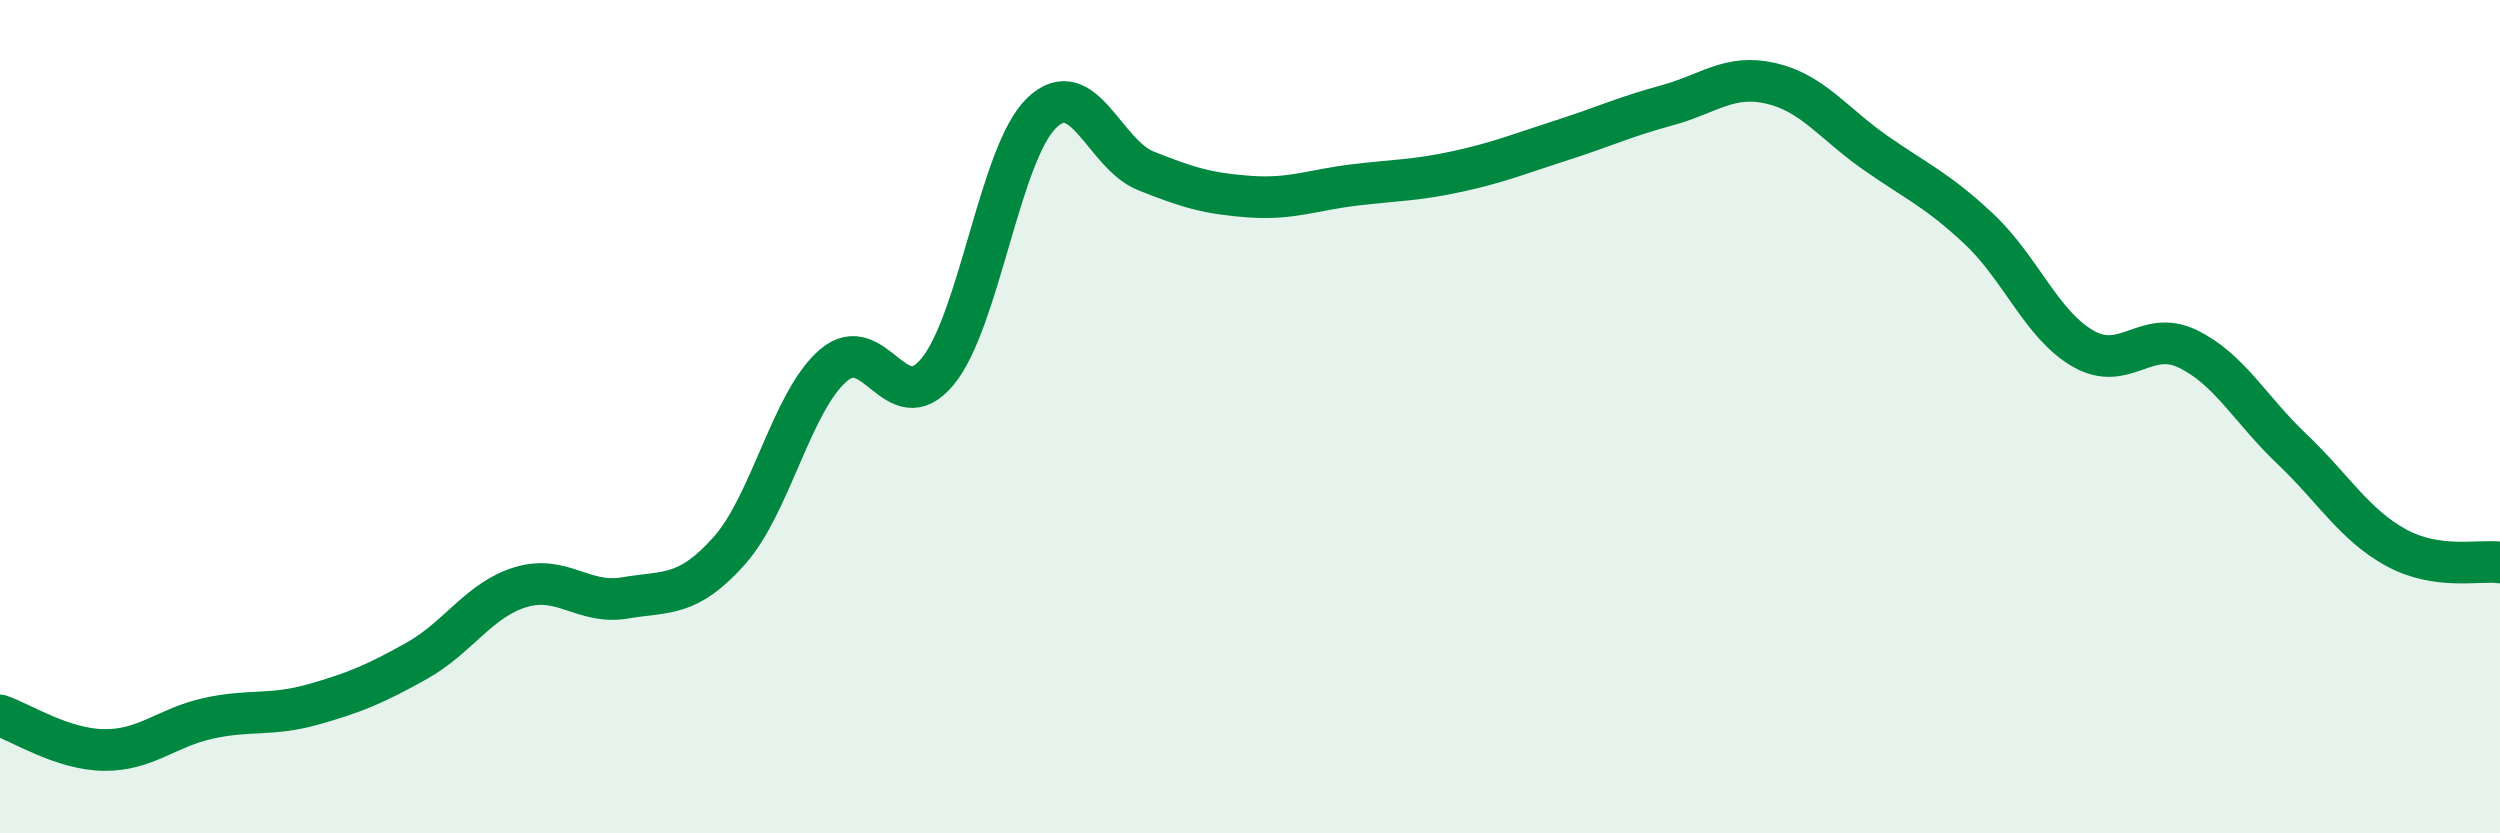
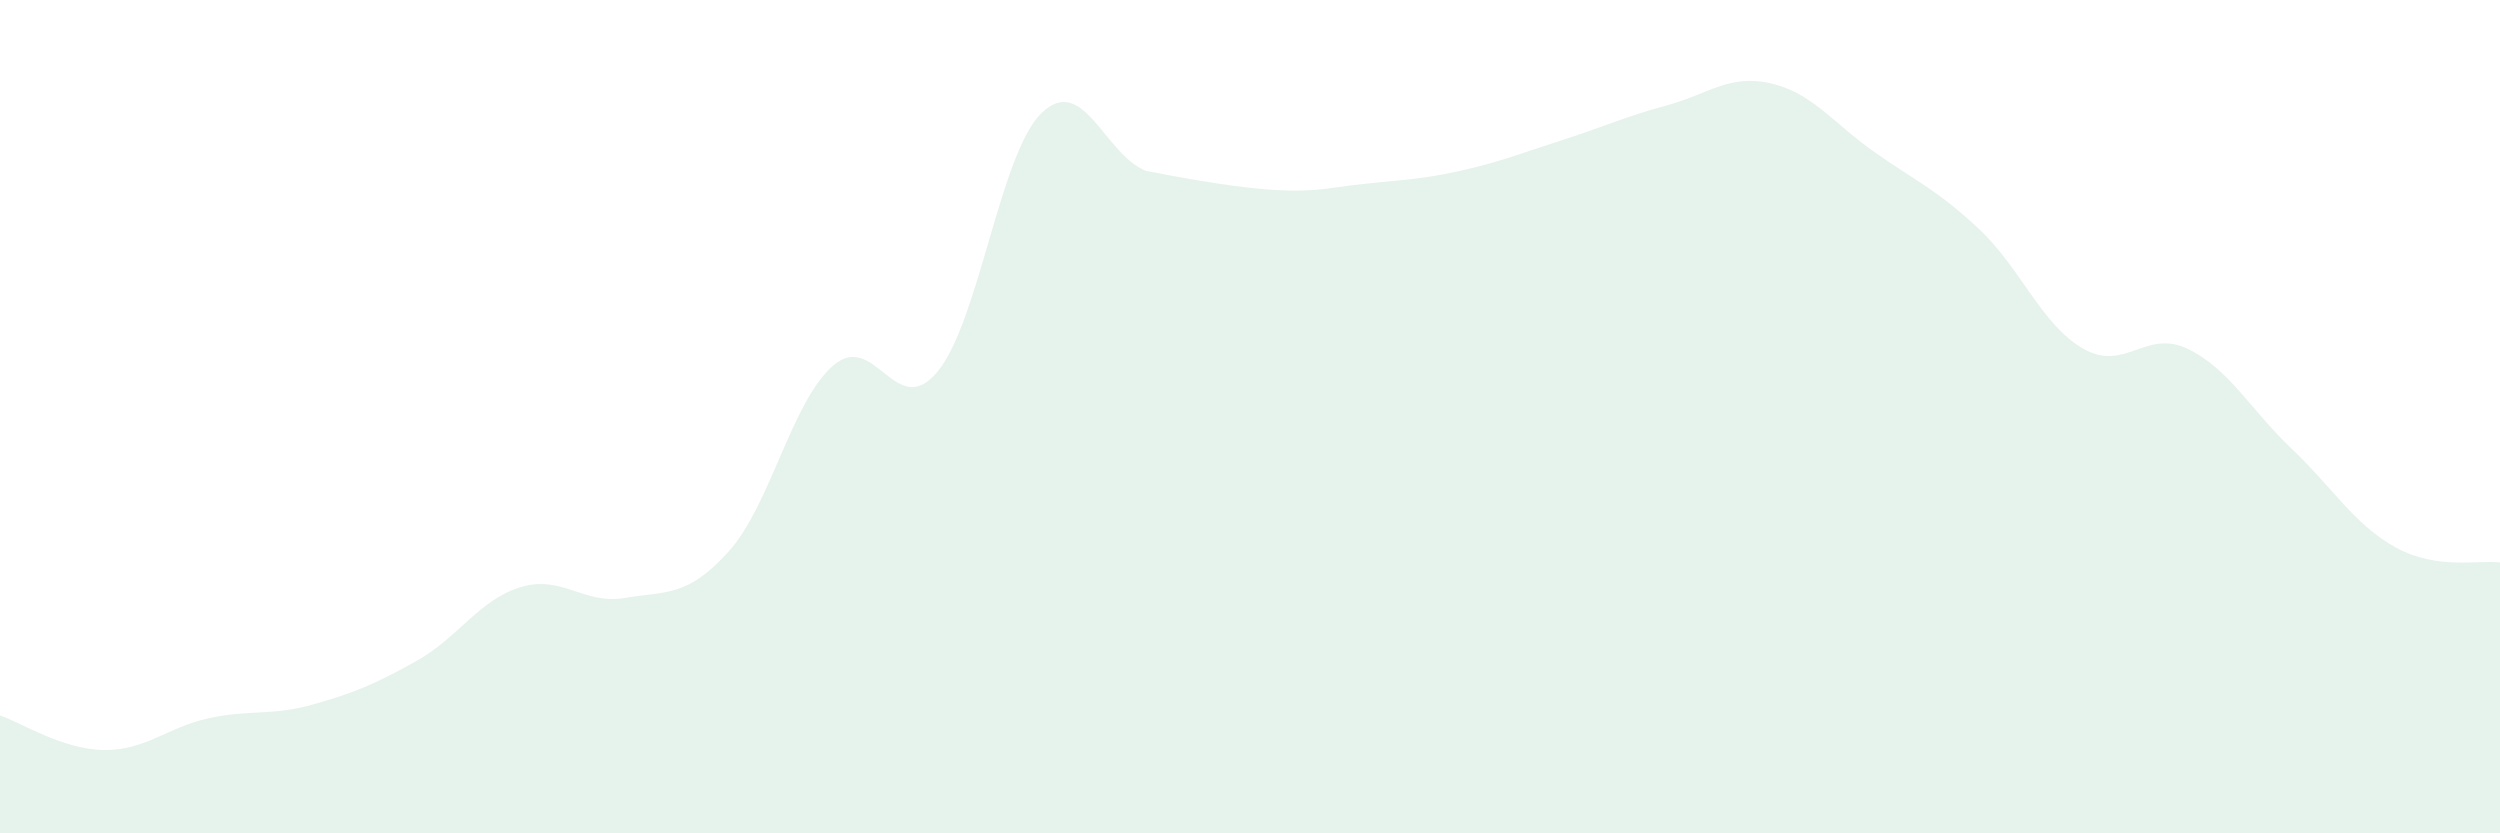
<svg xmlns="http://www.w3.org/2000/svg" width="60" height="20" viewBox="0 0 60 20">
-   <path d="M 0,17.17 C 0.5,17.34 1.5,17.99 2.5,18 C 3.5,18.01 4,17.46 5,17.24 C 6,17.02 6.5,17.19 7.5,16.91 C 8.5,16.63 9,16.42 10,15.86 C 11,15.3 11.5,14.39 12.5,14.09 C 13.5,13.79 14,14.52 15,14.35 C 16,14.18 16.5,14.34 17.5,13.22 C 18.5,12.1 19,9.63 20,8.77 C 21,7.91 21.5,10.13 22.5,8.92 C 23.5,7.71 24,3.67 25,2.71 C 26,1.75 26.5,3.7 27.5,4.1 C 28.5,4.5 29,4.65 30,4.72 C 31,4.79 31.5,4.56 32.5,4.44 C 33.5,4.32 34,4.33 35,4.11 C 36,3.89 36.5,3.68 37.5,3.36 C 38.5,3.04 39,2.8 40,2.53 C 41,2.26 41.5,1.77 42.5,2 C 43.5,2.23 44,2.96 45,3.66 C 46,4.36 46.5,4.56 47.5,5.5 C 48.5,6.44 49,7.8 50,8.37 C 51,8.94 51.5,7.89 52.5,8.37 C 53.5,8.85 54,9.82 55,10.77 C 56,11.72 56.5,12.59 57.5,13.14 C 58.5,13.69 59.5,13.43 60,13.5L60 20L0 20Z" fill="#008740" opacity="0.1" stroke-linecap="round" stroke-linejoin="round" />
-   <path d="M 0,17.17 C 0.5,17.34 1.5,17.99 2.5,18 C 3.5,18.01 4,17.46 5,17.24 C 6,17.02 6.5,17.19 7.5,16.91 C 8.5,16.63 9,16.42 10,15.86 C 11,15.3 11.5,14.39 12.5,14.09 C 13.5,13.79 14,14.52 15,14.35 C 16,14.18 16.5,14.34 17.5,13.22 C 18.5,12.1 19,9.63 20,8.77 C 21,7.91 21.5,10.13 22.5,8.92 C 23.5,7.71 24,3.67 25,2.71 C 26,1.75 26.5,3.7 27.5,4.1 C 28.5,4.5 29,4.65 30,4.72 C 31,4.79 31.5,4.56 32.5,4.44 C 33.5,4.32 34,4.33 35,4.11 C 36,3.89 36.5,3.68 37.5,3.36 C 38.5,3.04 39,2.8 40,2.53 C 41,2.26 41.5,1.77 42.5,2 C 43.5,2.23 44,2.96 45,3.66 C 46,4.36 46.5,4.56 47.5,5.5 C 48.5,6.44 49,7.8 50,8.37 C 51,8.94 51.5,7.89 52.5,8.37 C 53.5,8.85 54,9.82 55,10.77 C 56,11.72 56.5,12.59 57.5,13.14 C 58.5,13.69 59.5,13.43 60,13.5" stroke="#008740" stroke-width="1" fill="none" stroke-linecap="round" stroke-linejoin="round" />
+   <path d="M 0,17.17 C 0.5,17.34 1.5,17.99 2.5,18 C 3.5,18.01 4,17.46 5,17.24 C 6,17.02 6.5,17.19 7.5,16.91 C 8.5,16.63 9,16.42 10,15.86 C 11,15.3 11.5,14.39 12.5,14.09 C 13.5,13.79 14,14.52 15,14.35 C 16,14.18 16.5,14.34 17.5,13.22 C 18.5,12.1 19,9.63 20,8.77 C 21,7.91 21.5,10.13 22.5,8.92 C 23.5,7.71 24,3.67 25,2.71 C 26,1.75 26.5,3.7 27.5,4.1 C 31,4.79 31.5,4.56 32.5,4.44 C 33.5,4.32 34,4.33 35,4.11 C 36,3.89 36.5,3.68 37.5,3.36 C 38.5,3.04 39,2.8 40,2.53 C 41,2.26 41.5,1.77 42.5,2 C 43.5,2.23 44,2.96 45,3.66 C 46,4.36 46.5,4.56 47.5,5.5 C 48.5,6.44 49,7.8 50,8.37 C 51,8.94 51.5,7.89 52.5,8.37 C 53.5,8.85 54,9.82 55,10.77 C 56,11.72 56.5,12.59 57.5,13.14 C 58.5,13.69 59.5,13.43 60,13.5L60 20L0 20Z" fill="#008740" opacity="0.1" stroke-linecap="round" stroke-linejoin="round" />
</svg>